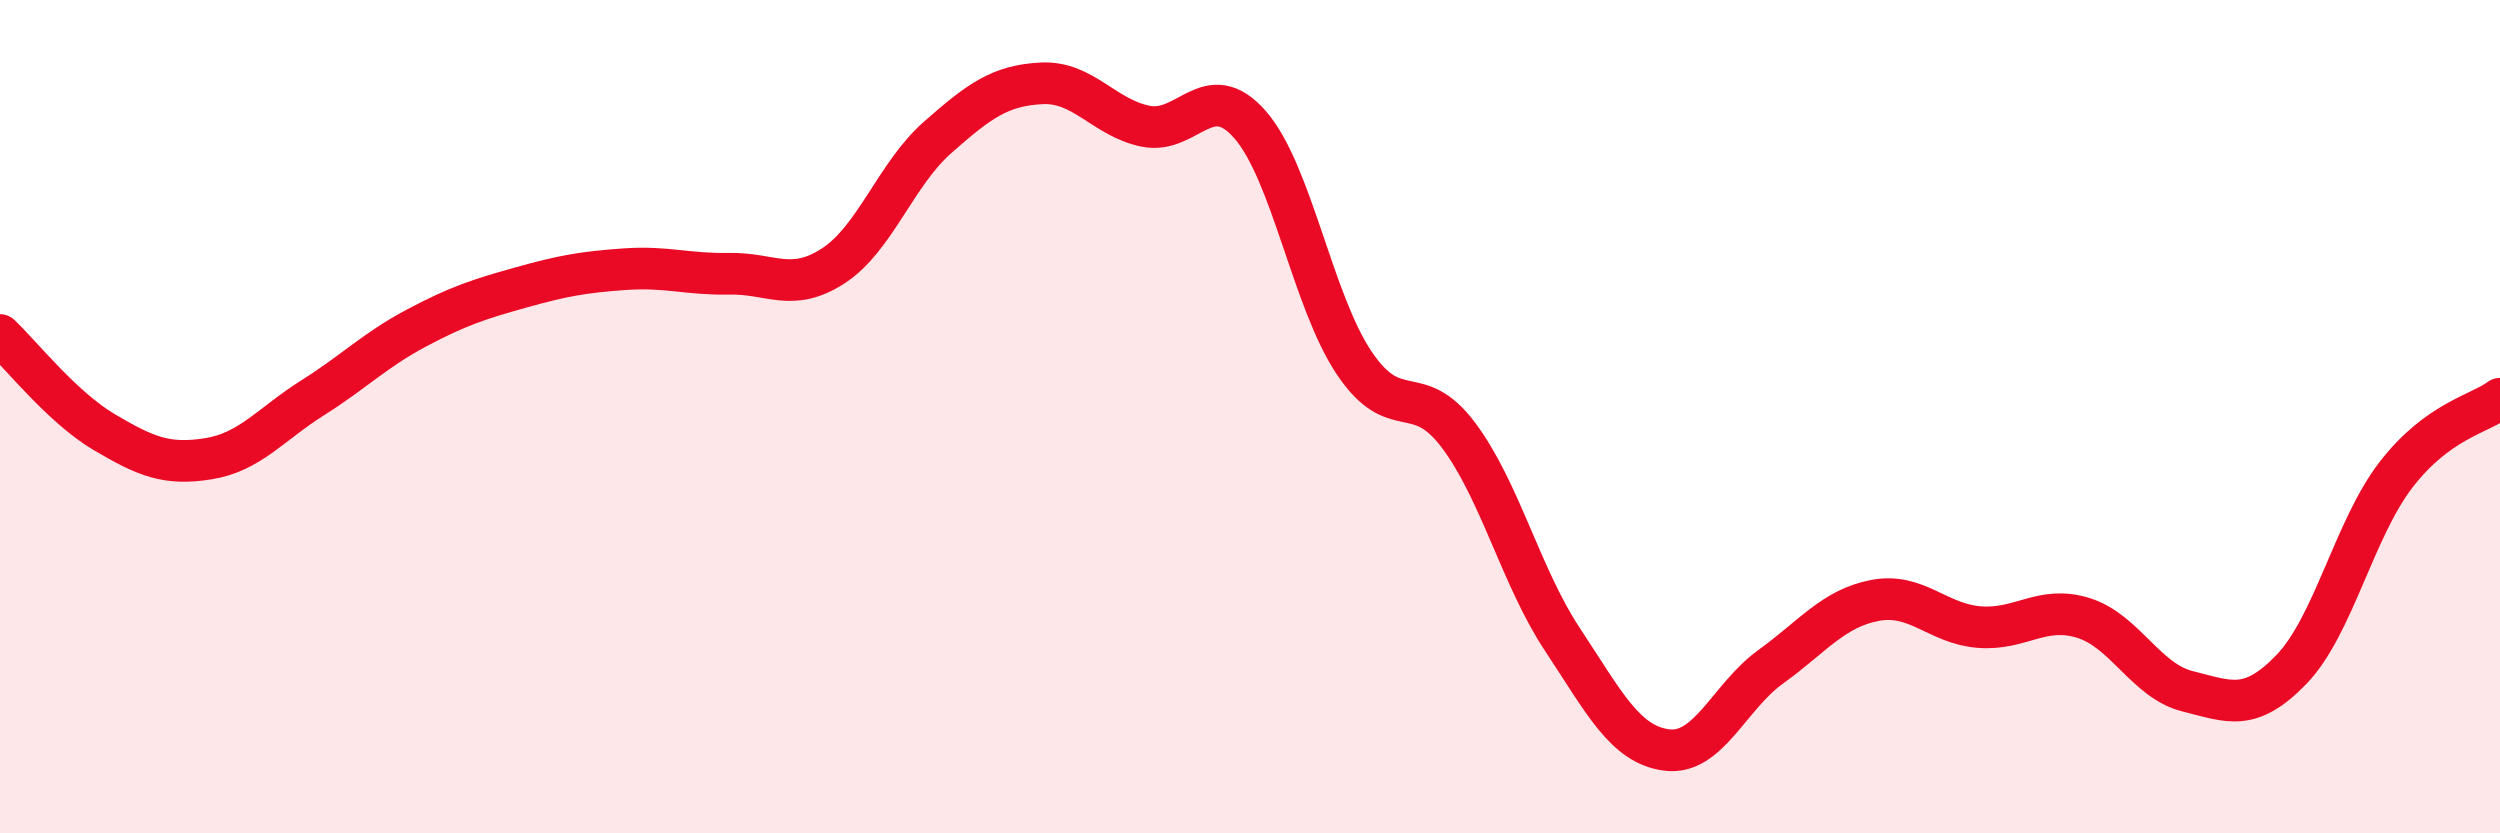
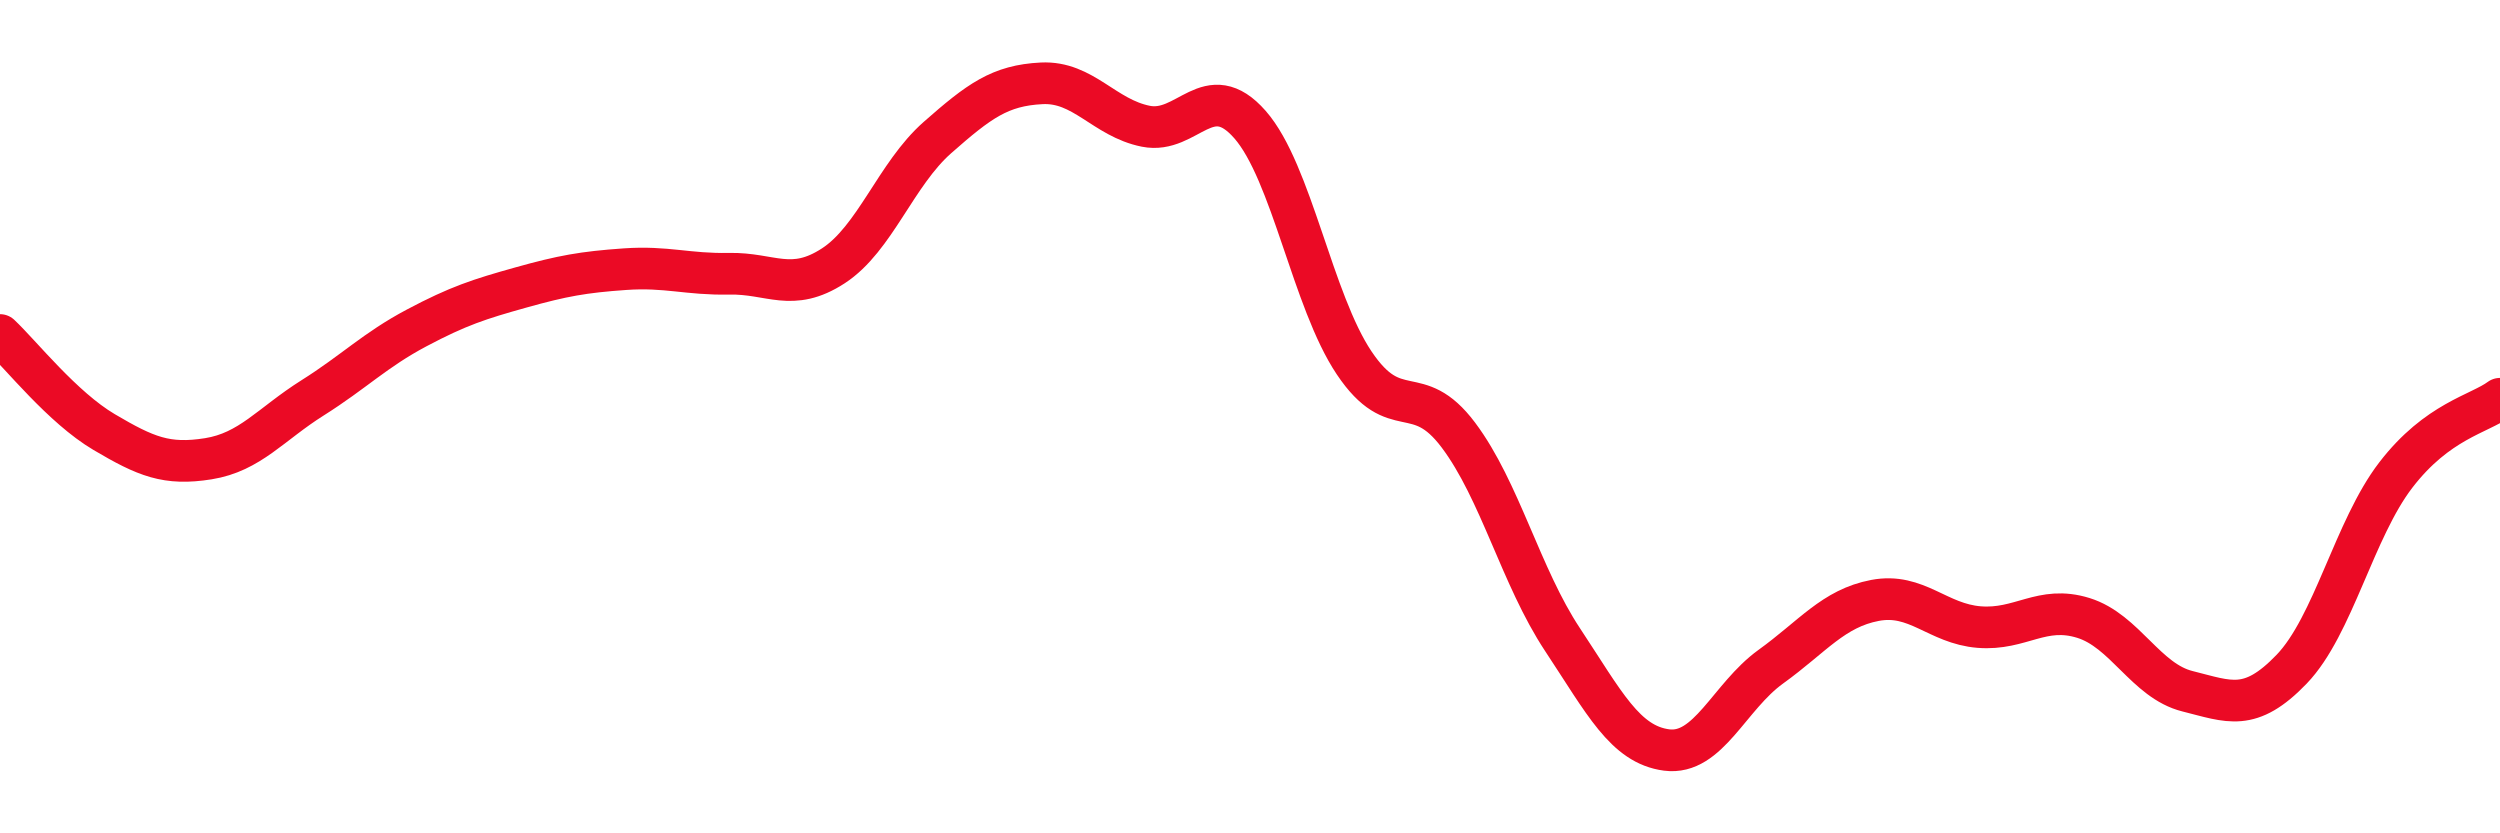
<svg xmlns="http://www.w3.org/2000/svg" width="60" height="20" viewBox="0 0 60 20">
-   <path d="M 0,8.04 C 0.5,8.51 1.5,9.78 2.5,10.37 C 3.5,10.96 4,11.17 5,11.01 C 6,10.85 6.5,10.18 7.5,9.55 C 8.5,8.92 9,8.4 10,7.87 C 11,7.34 11.5,7.18 12.5,6.9 C 13.5,6.62 14,6.53 15,6.46 C 16,6.39 16.5,6.59 17.5,6.57 C 18.5,6.55 19,7.03 20,6.38 C 21,5.73 21.5,4.18 22.5,3.3 C 23.5,2.42 24,2.05 25,2 C 26,1.95 26.5,2.83 27.5,3.03 C 28.5,3.23 29,1.85 30,2.99 C 31,4.13 31.5,7.22 32.5,8.71 C 33.5,10.2 34,9.11 35,10.44 C 36,11.77 36.5,13.84 37.5,15.35 C 38.5,16.86 39,17.87 40,18 C 41,18.13 41.5,16.72 42.5,16 C 43.5,15.28 44,14.6 45,14.41 C 46,14.22 46.5,14.97 47.5,15.05 C 48.5,15.13 49,14.52 50,14.83 C 51,15.14 51.5,16.34 52.5,16.59 C 53.5,16.84 54,17.1 55,16.06 C 56,15.02 56.5,12.7 57.5,11.4 C 58.5,10.1 59.5,9.94 60,9.57L60 20L0 20Z" fill="#EB0A25" opacity="0.1" stroke-linecap="round" stroke-linejoin="round" />
  <path d="M 0,8.04 C 0.5,8.51 1.5,9.78 2.5,10.37 C 3.5,10.96 4,11.17 5,11.01 C 6,10.85 6.5,10.18 7.5,9.55 C 8.5,8.92 9,8.4 10,7.87 C 11,7.34 11.5,7.18 12.5,6.9 C 13.5,6.62 14,6.53 15,6.46 C 16,6.39 16.5,6.59 17.5,6.57 C 18.5,6.55 19,7.03 20,6.38 C 21,5.73 21.5,4.18 22.5,3.3 C 23.5,2.42 24,2.05 25,2 C 26,1.95 26.5,2.83 27.5,3.03 C 28.5,3.23 29,1.85 30,2.99 C 31,4.13 31.5,7.22 32.5,8.71 C 33.5,10.2 34,9.11 35,10.44 C 36,11.77 36.5,13.84 37.5,15.35 C 38.5,16.86 39,17.87 40,18 C 41,18.13 41.5,16.72 42.5,16 C 43.5,15.28 44,14.6 45,14.41 C 46,14.22 46.5,14.97 47.5,15.05 C 48.5,15.13 49,14.52 50,14.83 C 51,15.14 51.5,16.34 52.5,16.59 C 53.5,16.84 54,17.1 55,16.06 C 56,15.02 56.5,12.7 57.5,11.4 C 58.5,10.1 59.5,9.94 60,9.57" stroke="#EB0A25" stroke-width="1" fill="none" stroke-linecap="round" stroke-linejoin="round" />
</svg>